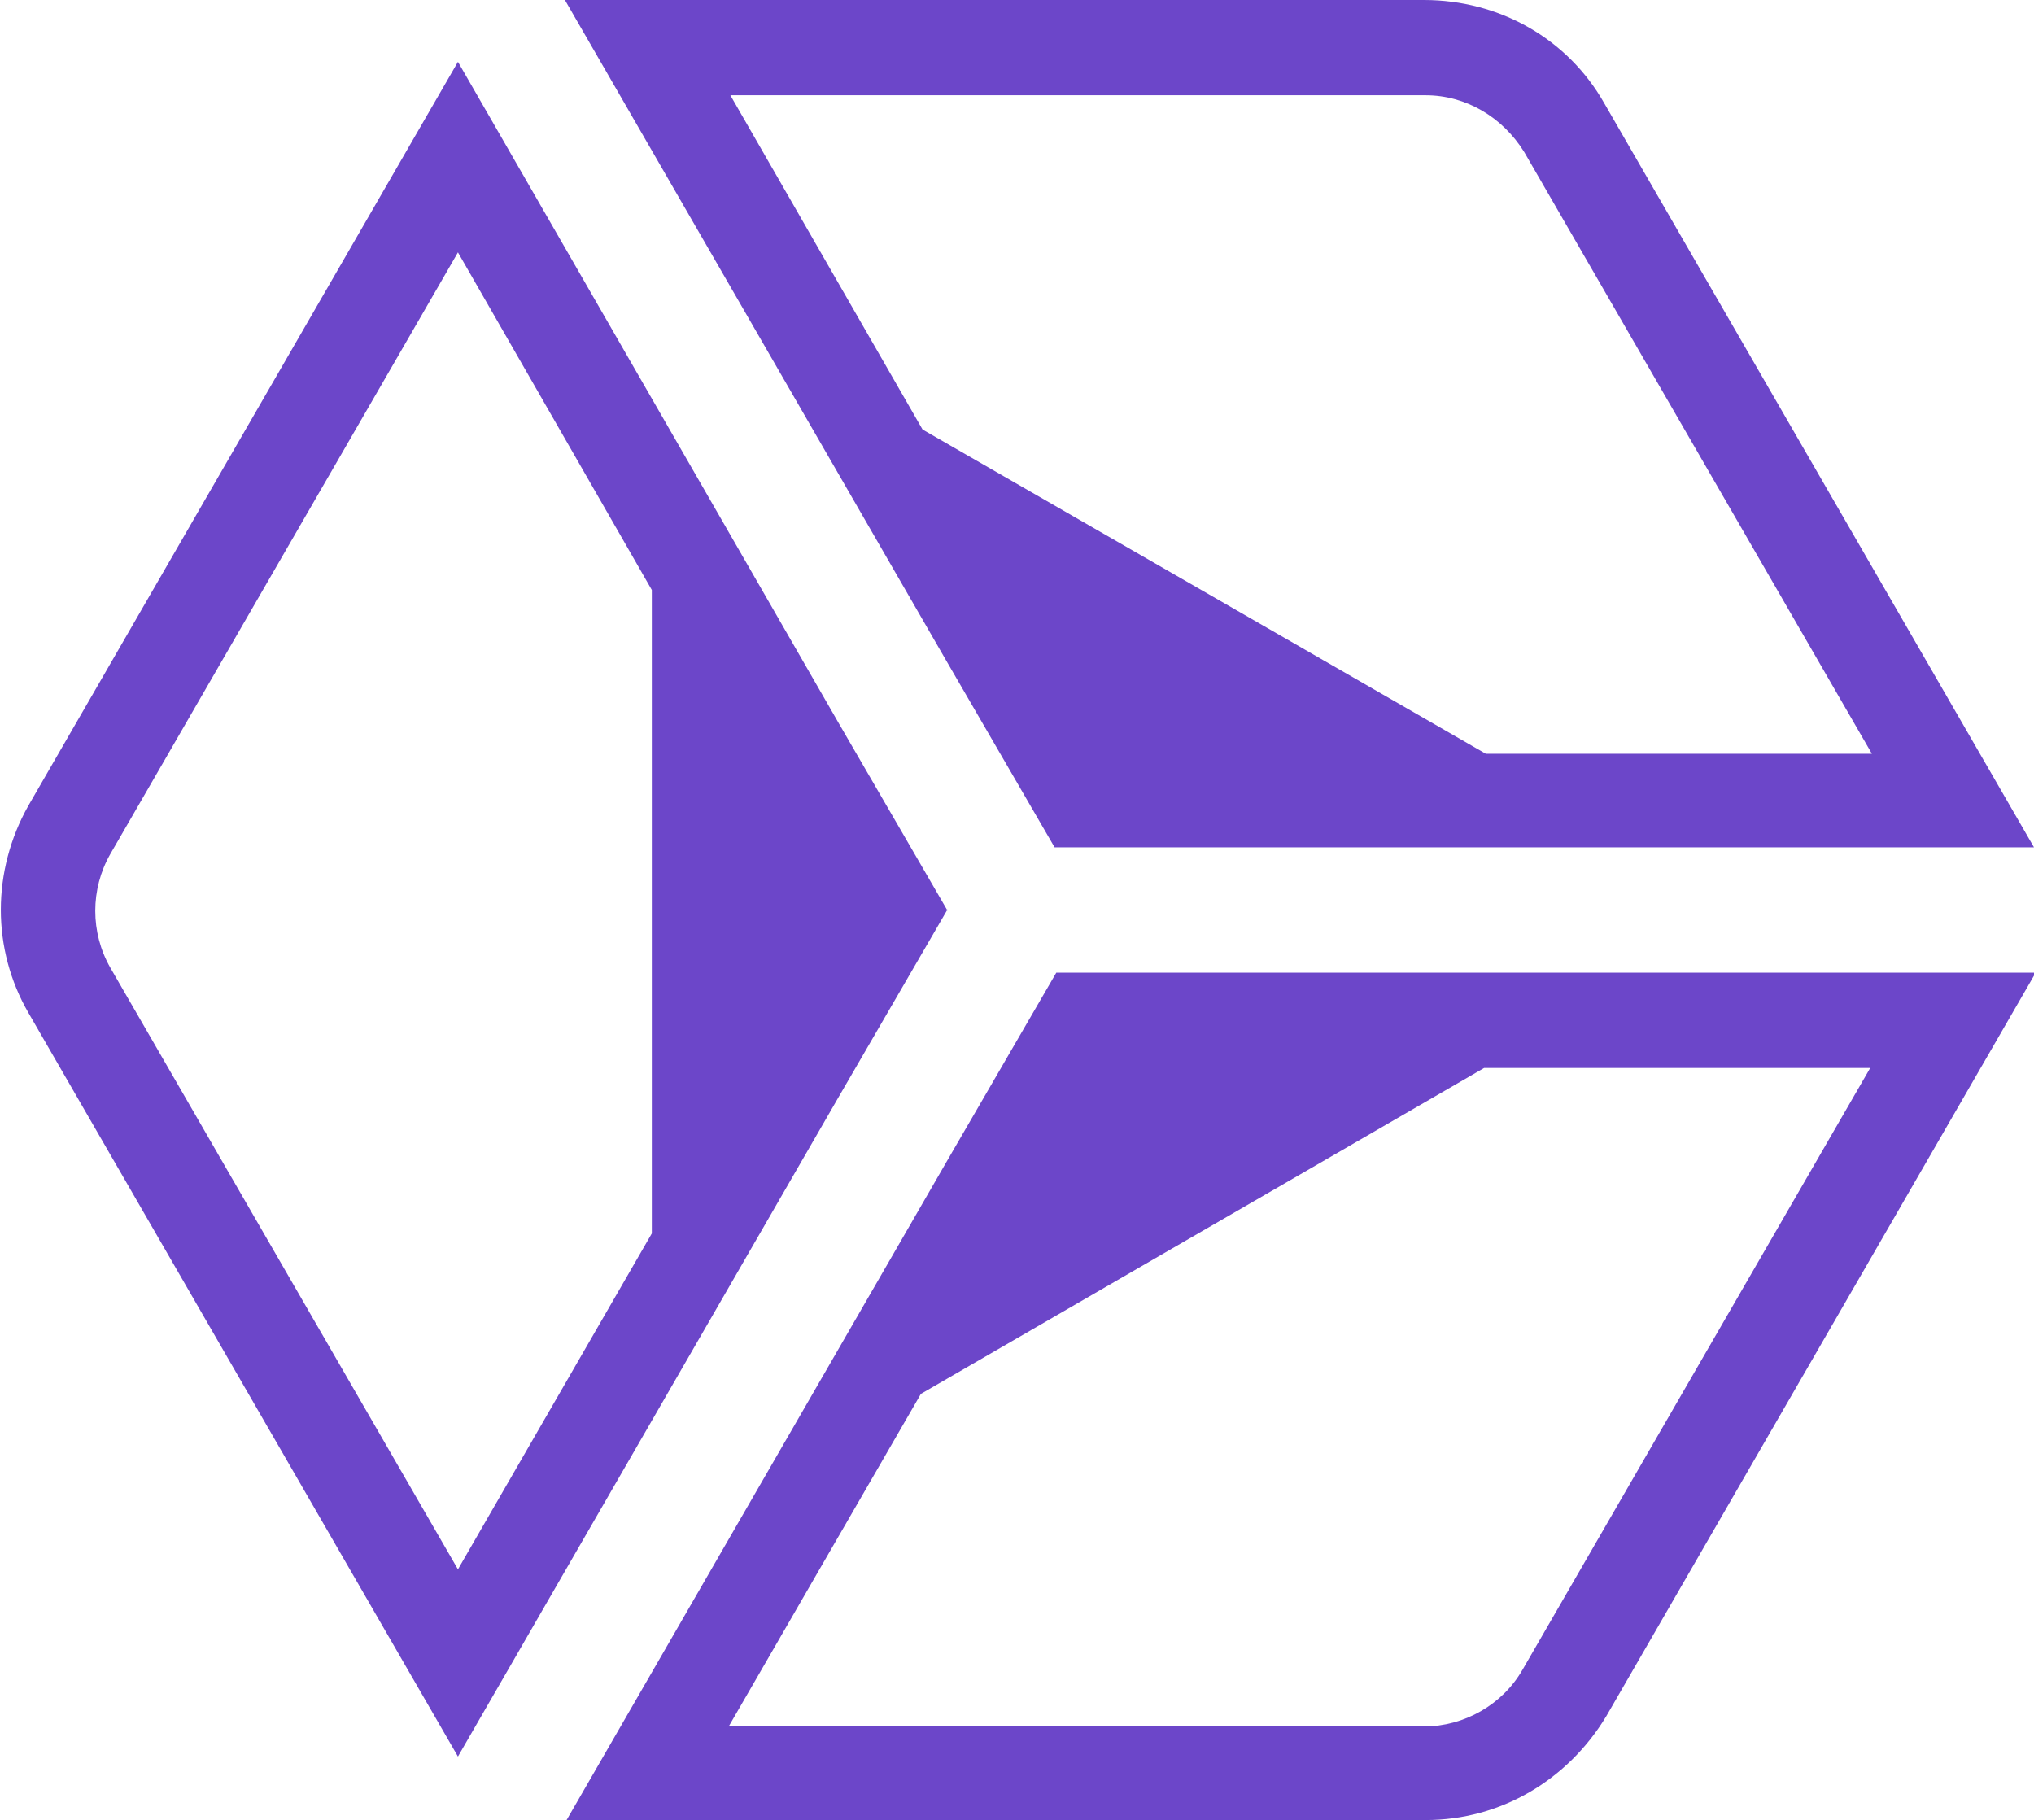
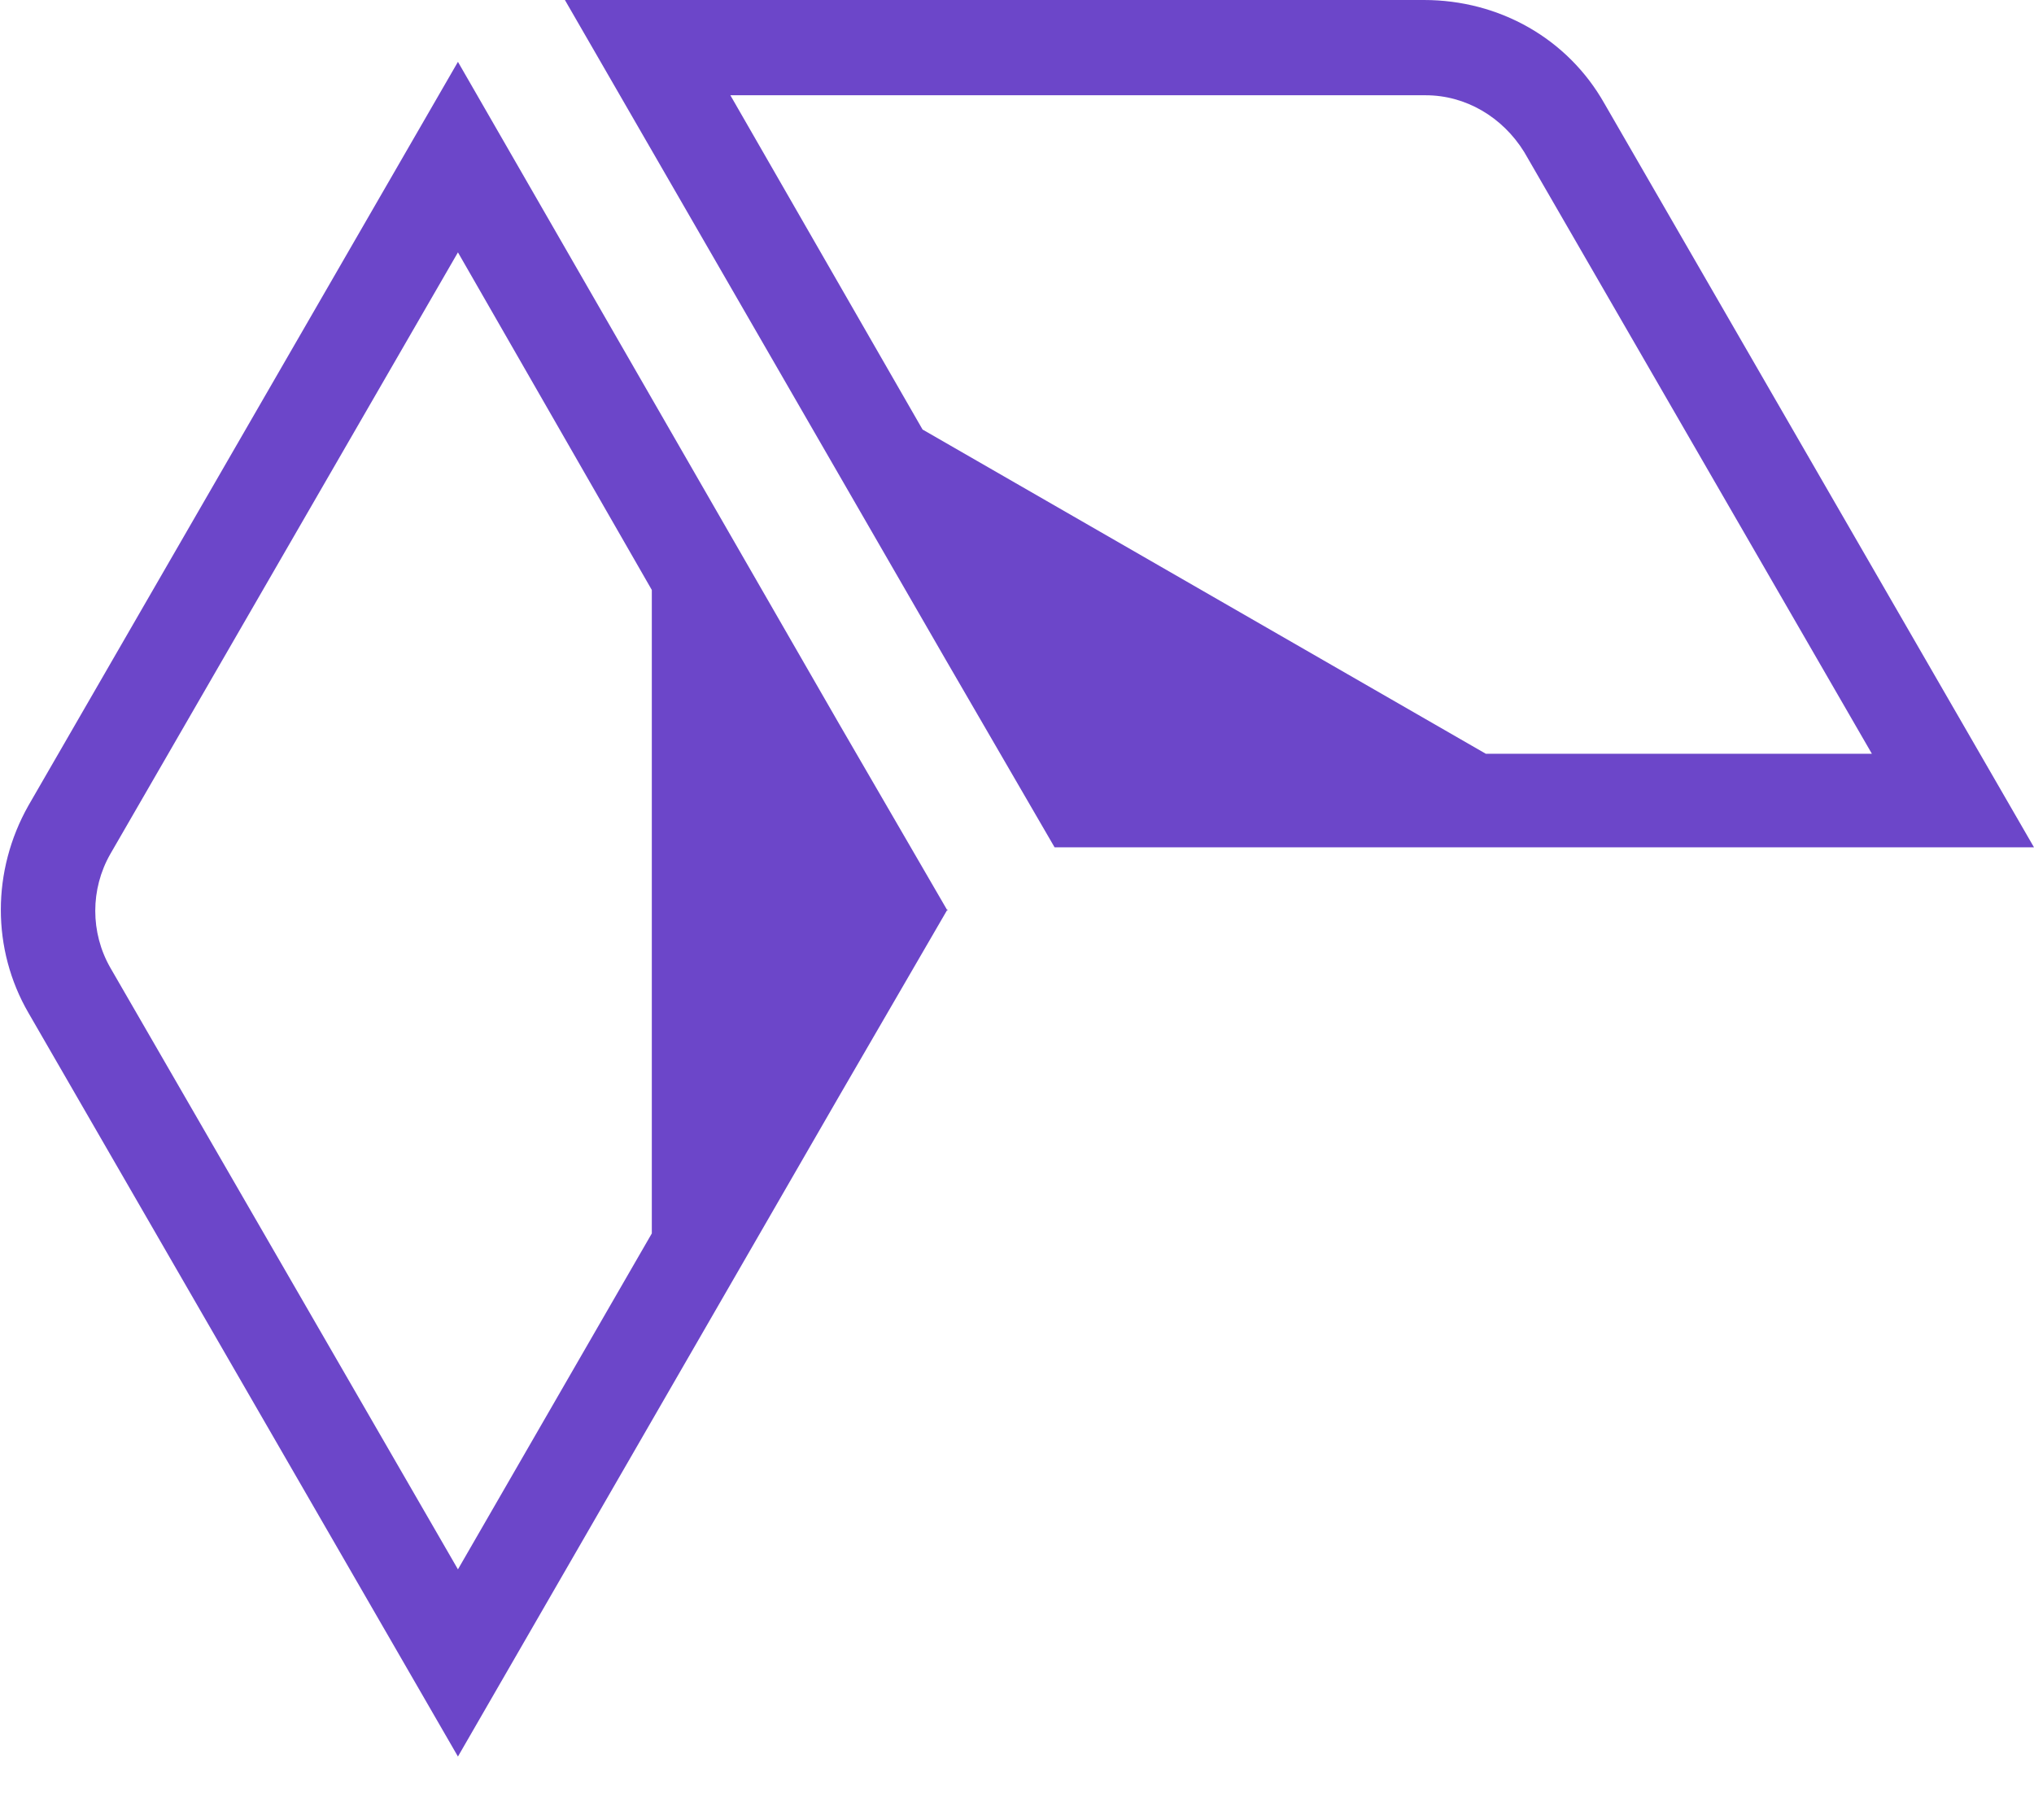
<svg xmlns="http://www.w3.org/2000/svg" id="_레이어_1" data-name=" 레이어 1" version="1.1" viewBox="0 0 121.7 108.9">
  <defs>
    <style>
      .cls-1 {
        fill: #6c46c9;
      }

      .cls-1, .cls-2 {
        stroke-width: 0px;
      }

      .cls-2 {
        fill: #0a0d32;
      }
    </style>
  </defs>
  <polygon class="cls-2" points="29.5 108.9 29.5 108.9 29.5 108.9 29.5 108.9" />
-   <polygon class="cls-2" points="29.5 108.9 29.5 108.9 29.5 108.9 29.5 108.9" />
  <g>
-     <path class="cls-1" d="M56.7,69.4l-22.8,39.5h51.4c4.5,0,8.5-2.4,10.8-6.2l25.7-44.5h-58.6s-6.5,11.2-6.5,11.2ZM91.1,99.9c-1.2,2.1-3.5,3.4-5.9,3.4h-41.6l11.5-19.9,33.7-19.5h23.1s-20.8,36-20.8,36Z" />
    <path class="cls-1" d="M63.1,50.7h58.6L96,6.2c-2.2-3.9-6.3-6.2-10.8-6.2h-51.4l22.8,39.5s6.5,11.2,6.5,11.2ZM85.3,5.7c2.4,0,4.6,1.3,5.9,3.4l20.8,36h-23.1l-33.7-19.4-11.5-20s41.6,0,41.6,0Z" />
    <path class="cls-1" d="M56.7,54.5l-6.5-11.2L27.4,3.7,1.7,48.2c-2.2,3.9-2.2,8.6,0,12.4l25.7,44.5,22.8-39.5,6.5-11.2h0ZM6.6,57.9c-1.2-2.1-1.2-4.7,0-6.8L27.4,15.1l11.6,20.2v38.5l-11.6,20.1L6.6,57.9Z" />
  </g>
</svg>